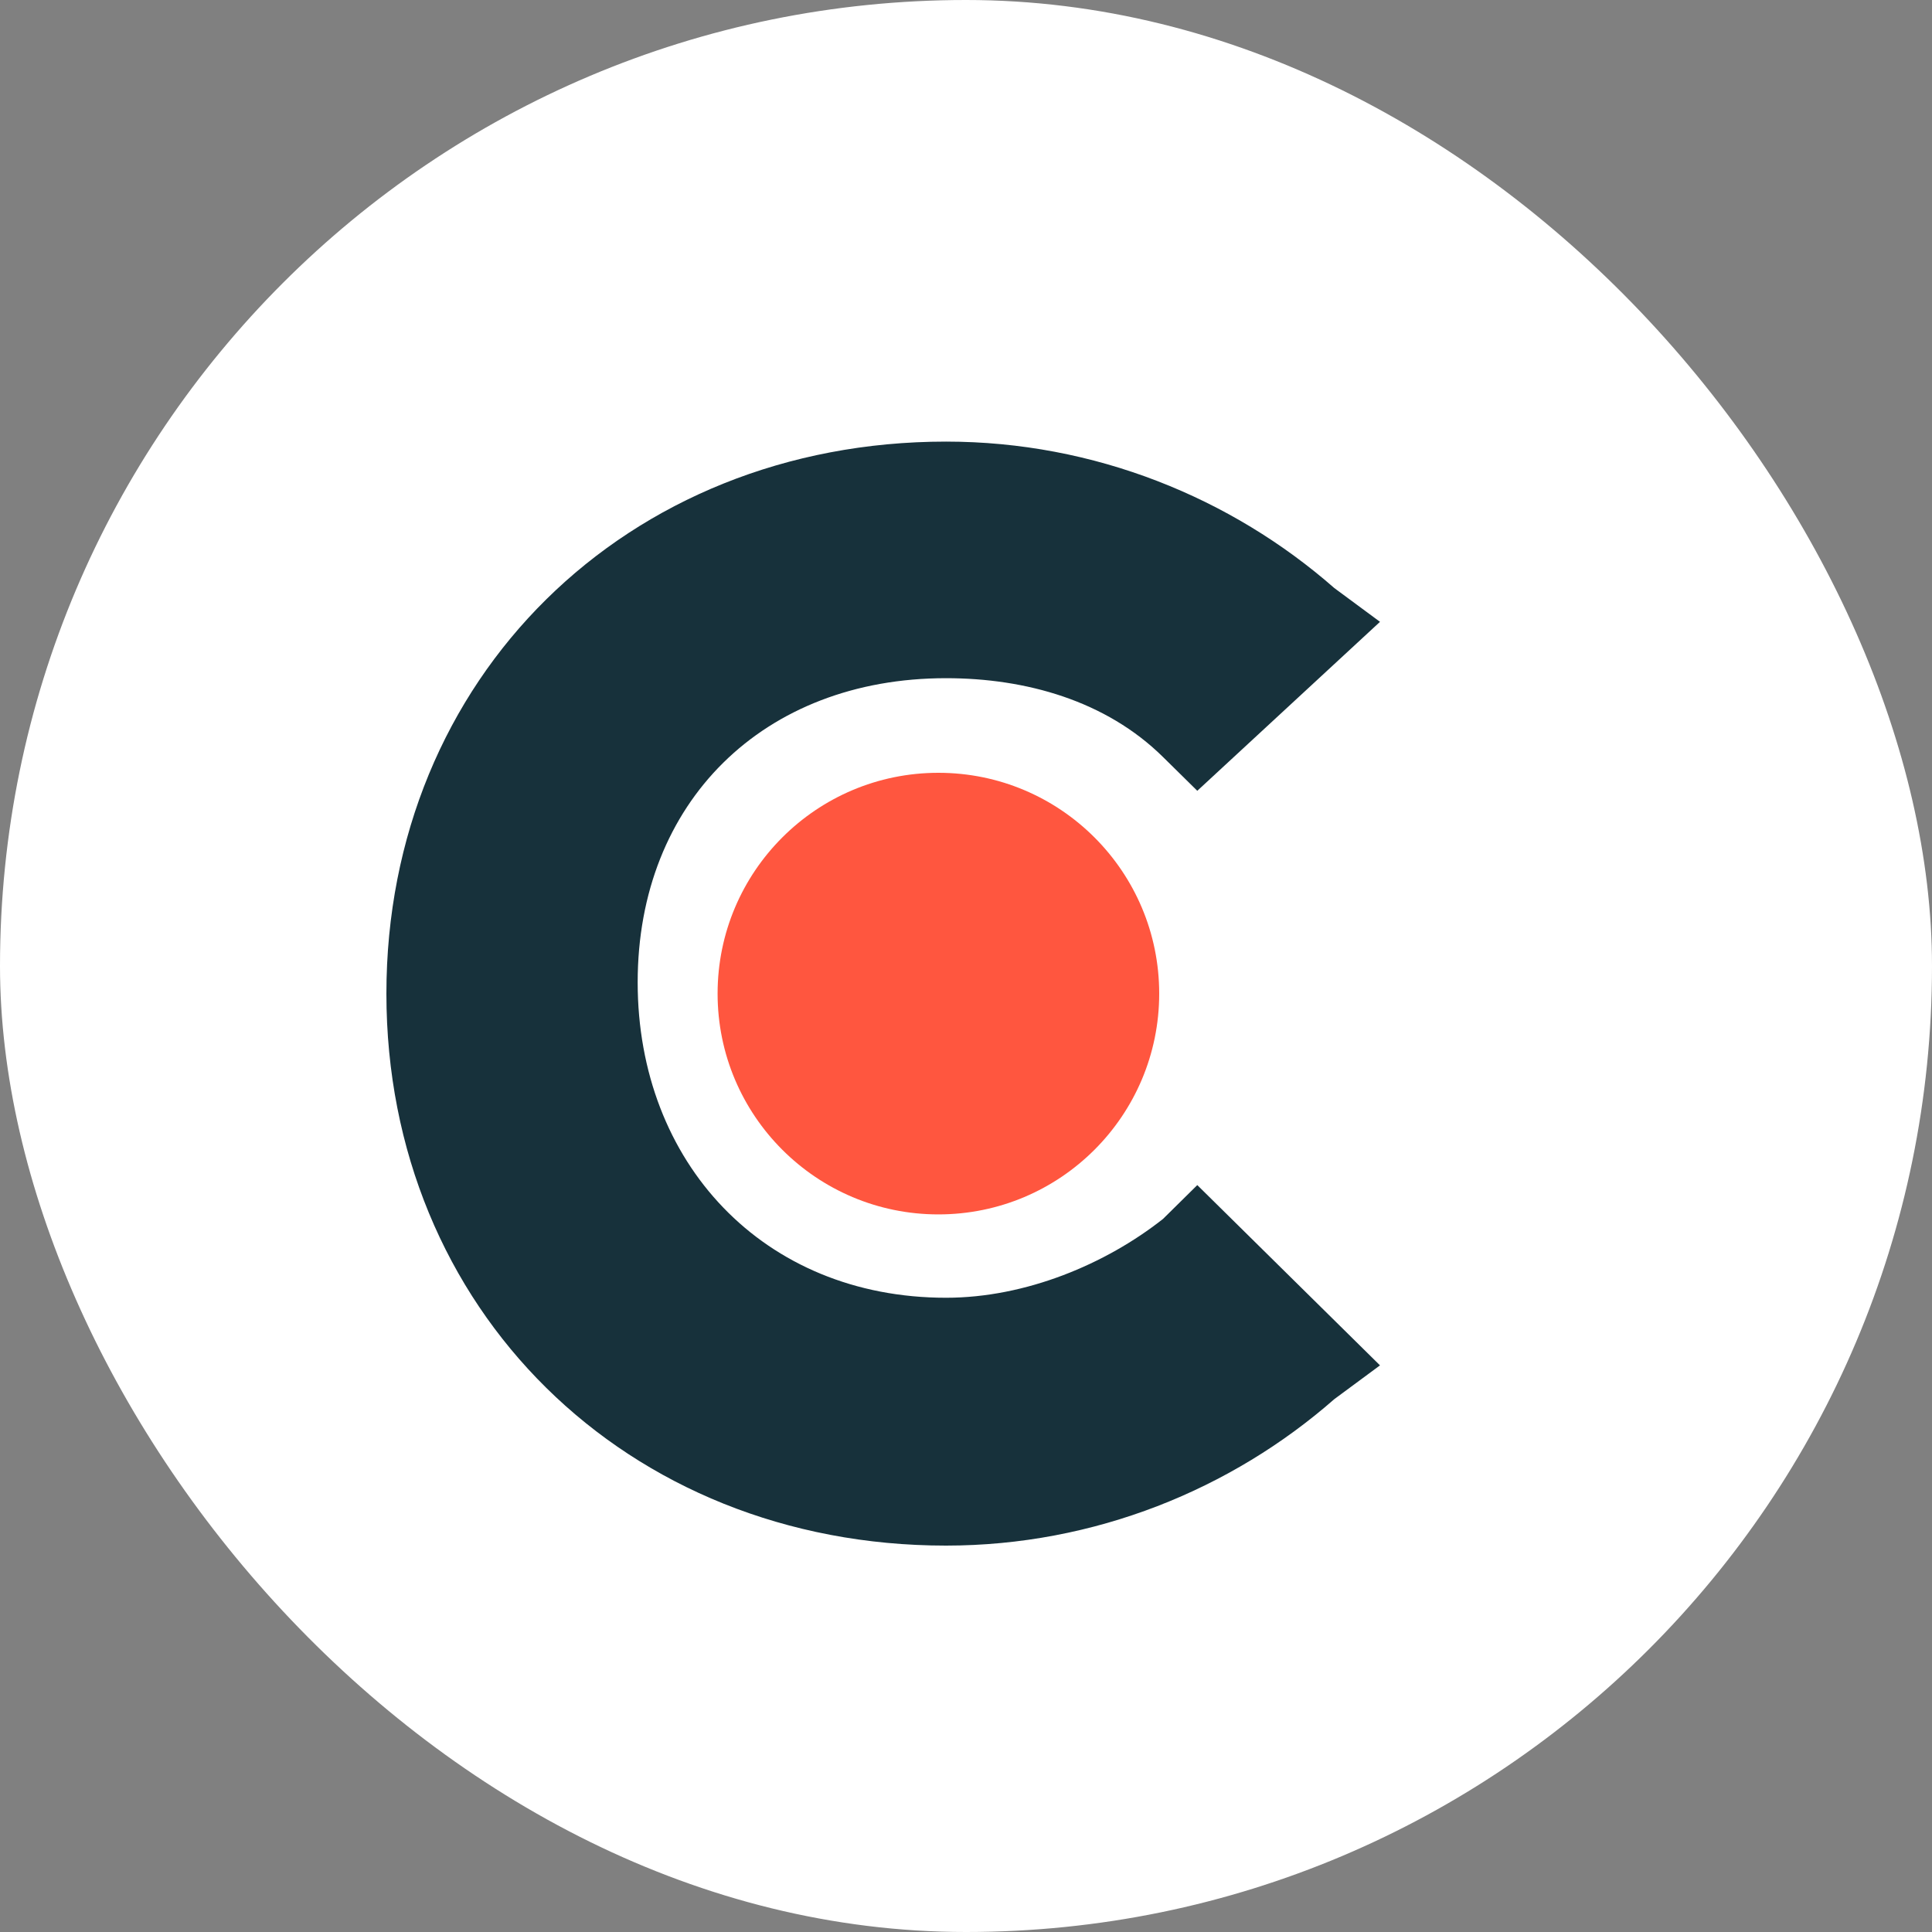
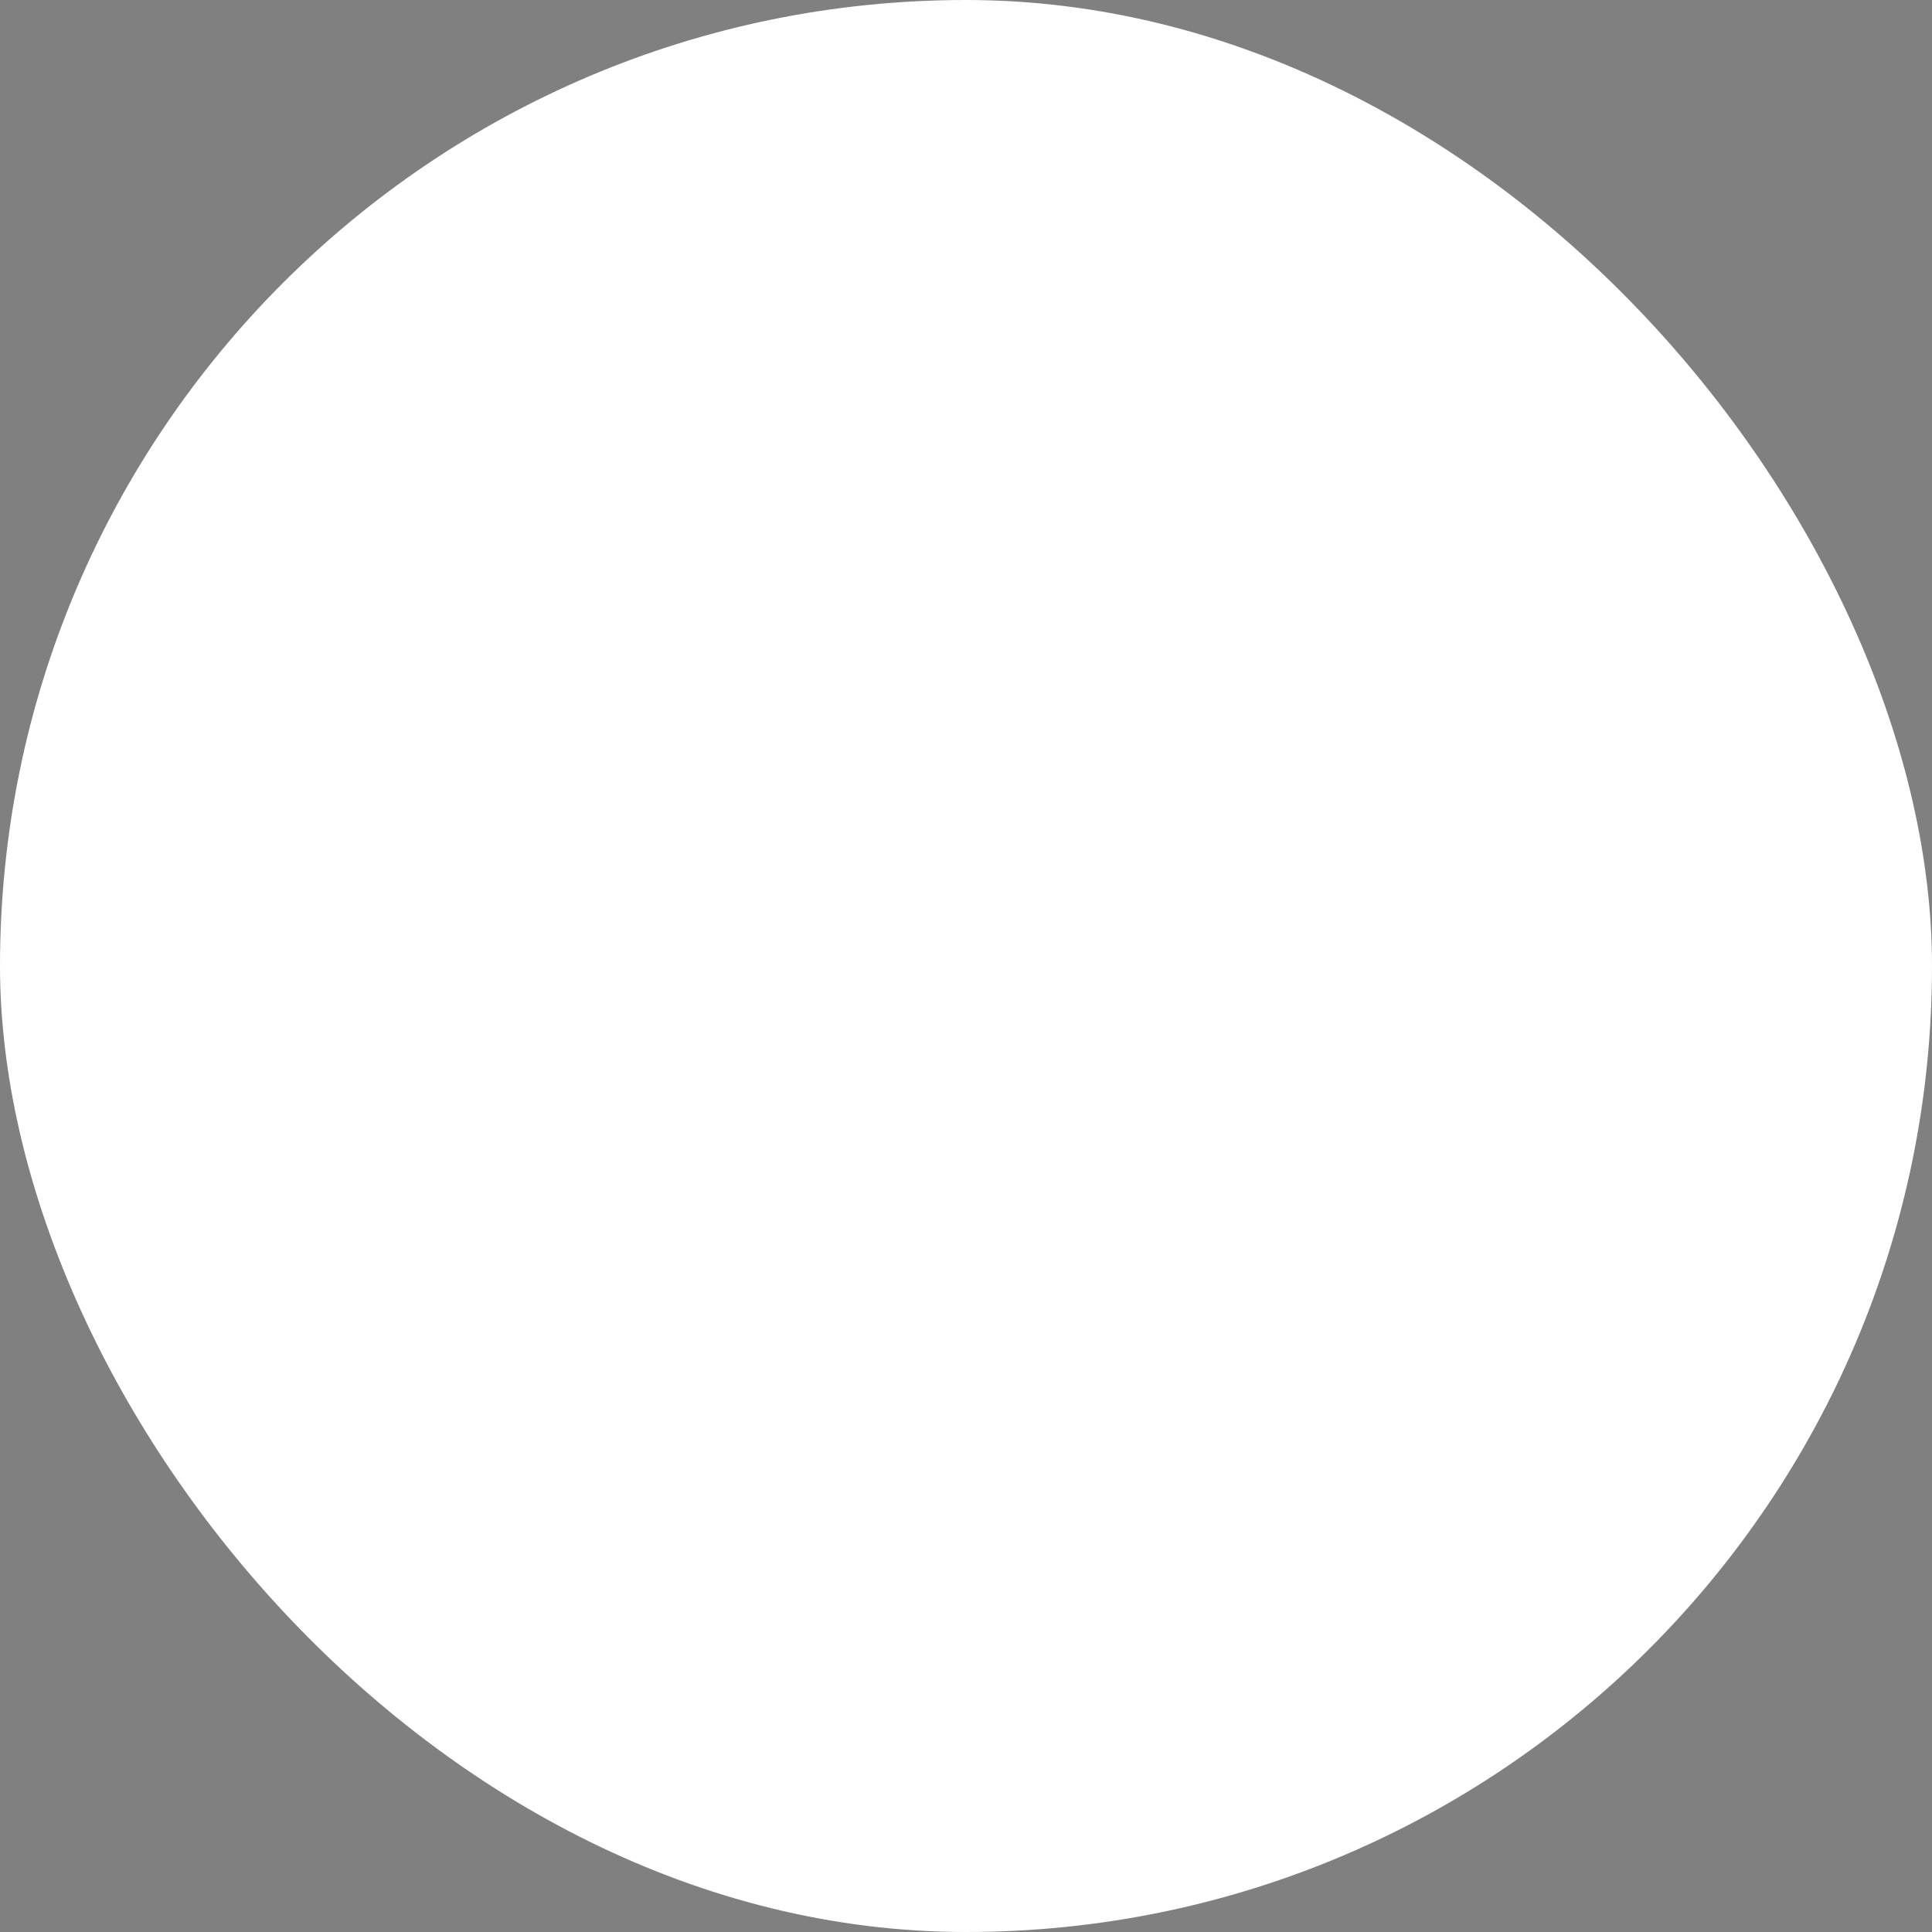
<svg xmlns="http://www.w3.org/2000/svg" width="35" height="35" viewBox="0 0 35 35" fill="none">
  <rect x="0" y="0" width="35" height="35" fill="#808080" stroke="none" />
  <rect width="35" height="35" rx="17.5" fill="white" />
-   <path d="M21.069 22.082C20.035 22.898 18.586 23.51 17.138 23.51C13.828 23.51 11.552 21.061 11.552 17.796C11.552 14.531 13.828 12.286 17.138 12.286C18.586 12.286 20.035 12.694 21.069 13.714L21.69 14.326L25 11.265L24.172 10.653C22.31 9.02 19.828 8 17.138 8C11.345 8 7 12.286 7 18C7 23.714 11.345 28 17.138 28C19.828 28 22.31 26.98 24.172 25.347L25 24.735L21.69 21.469L21.069 22.082Z" fill="#17313B" />
-   <path d="M17 22C19.209 22 21 20.209 21 18C21 15.791 19.209 14 17 14C14.791 14 13 15.791 13 18C13 20.209 14.791 22 17 22Z" fill="#FF563F" />
</svg>